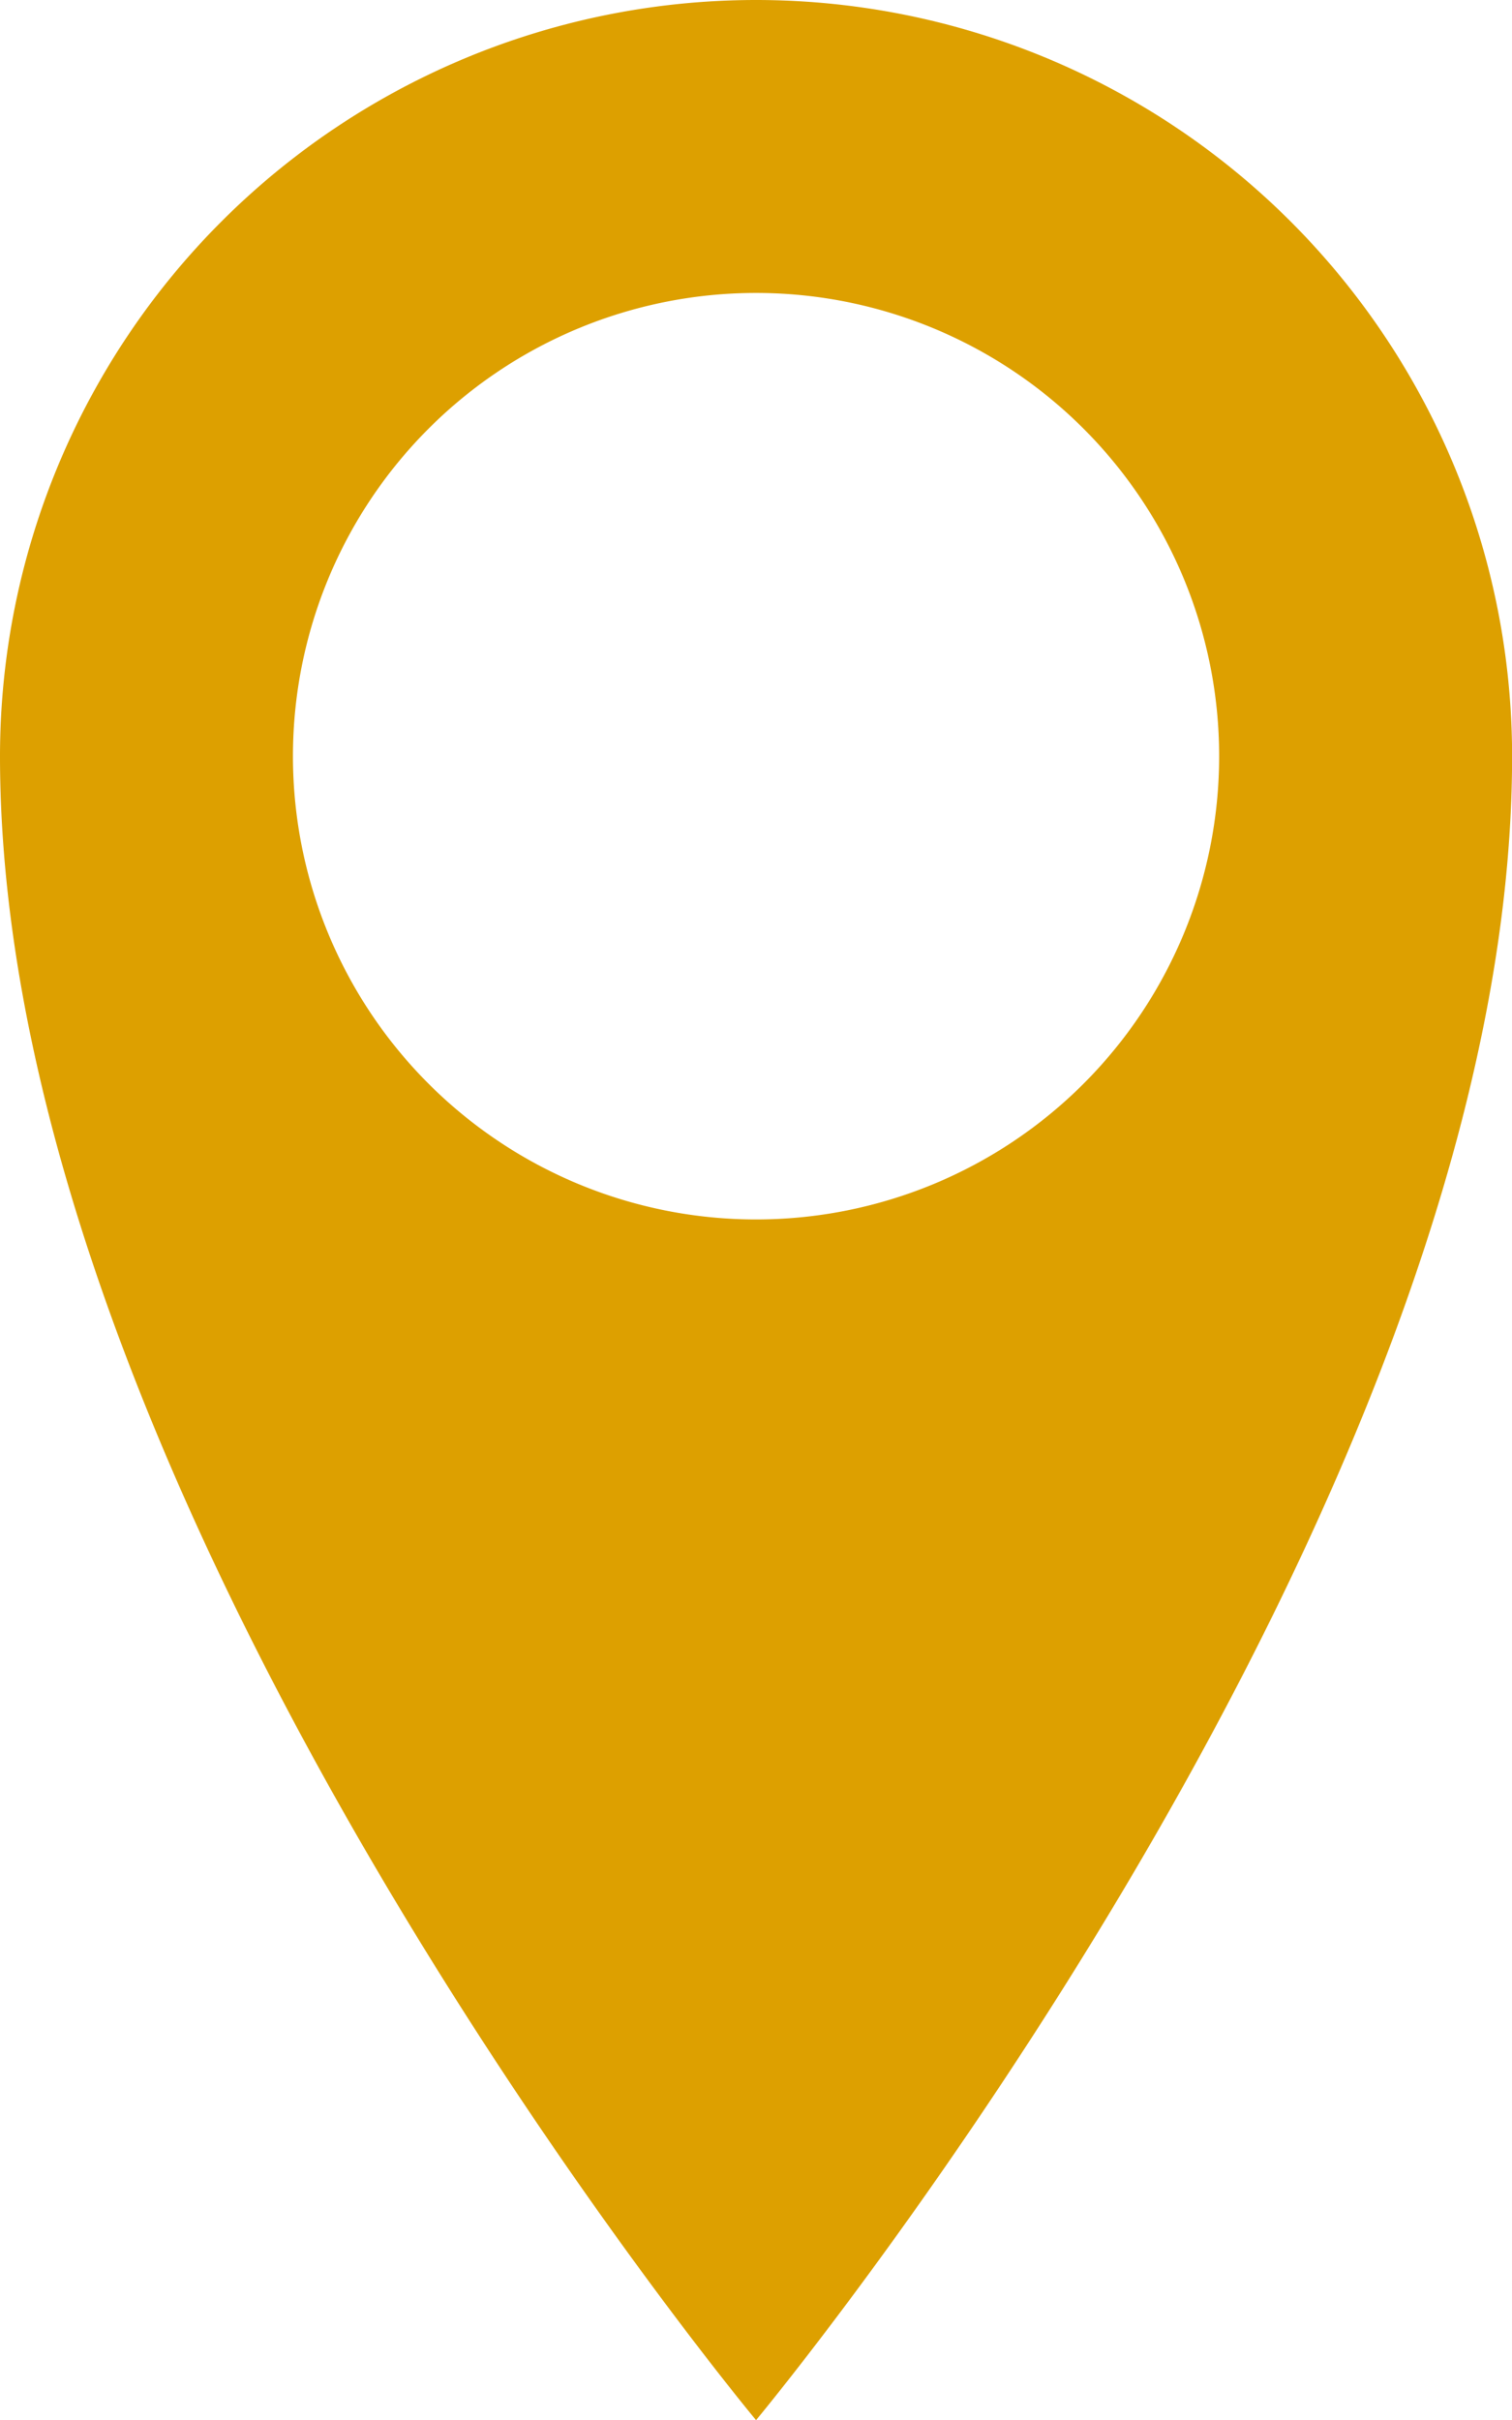
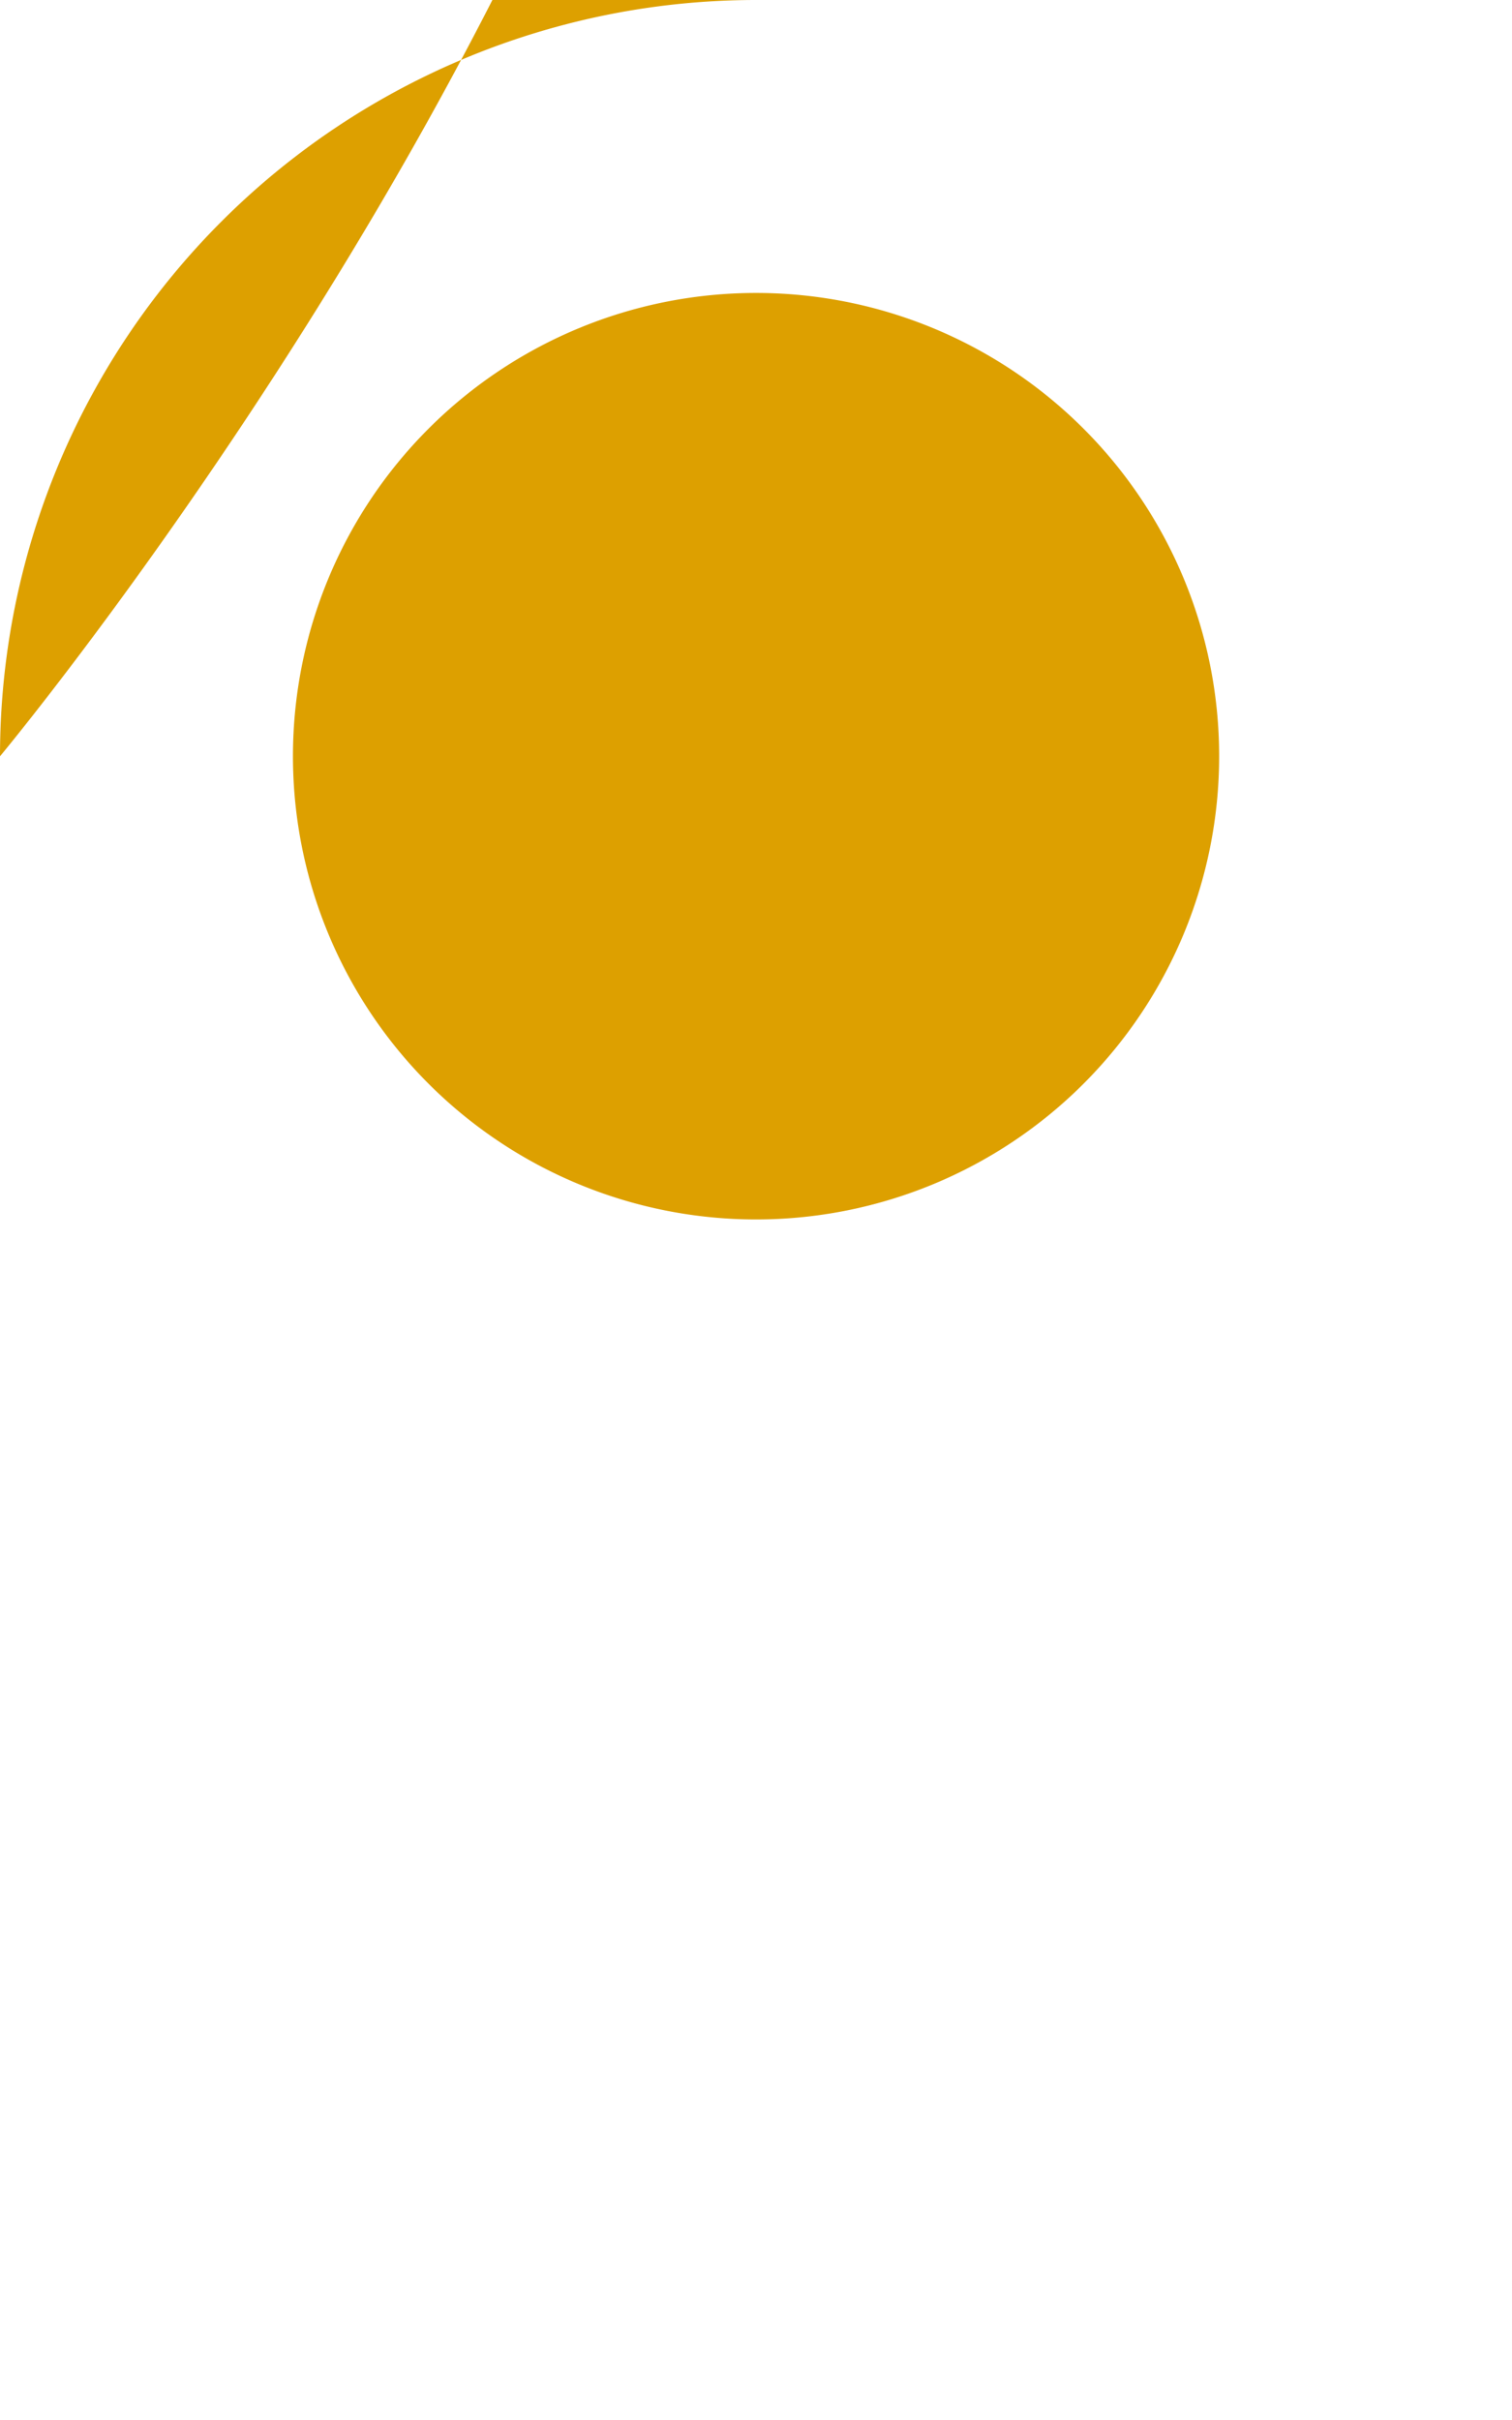
<svg xmlns="http://www.w3.org/2000/svg" width="16.031" height="25.651" viewBox="0 0 16.031 25.651">
-   <path id="Icon_metro-location" data-name="Icon metro-location" d="M16.371,1.928A8.016,8.016,0,0,0,8.355,9.944c0,8.016,8.016,17.635,8.016,17.635s8.016-9.619,8.016-17.635a8.016,8.016,0,0,0-8.016-8.016Zm0,12.925a4.91,4.91,0,1,1,4.91-4.91A4.91,4.91,0,0,1,16.371,14.853Z" transform="translate(-8.355 -1.928)" fill="#dda000" />
+   <path id="Icon_metro-location" data-name="Icon metro-location" d="M16.371,1.928A8.016,8.016,0,0,0,8.355,9.944s8.016-9.619,8.016-17.635a8.016,8.016,0,0,0-8.016-8.016Zm0,12.925a4.91,4.91,0,1,1,4.91-4.91A4.91,4.91,0,0,1,16.371,14.853Z" transform="translate(-8.355 -1.928)" fill="#dda000" />
</svg>